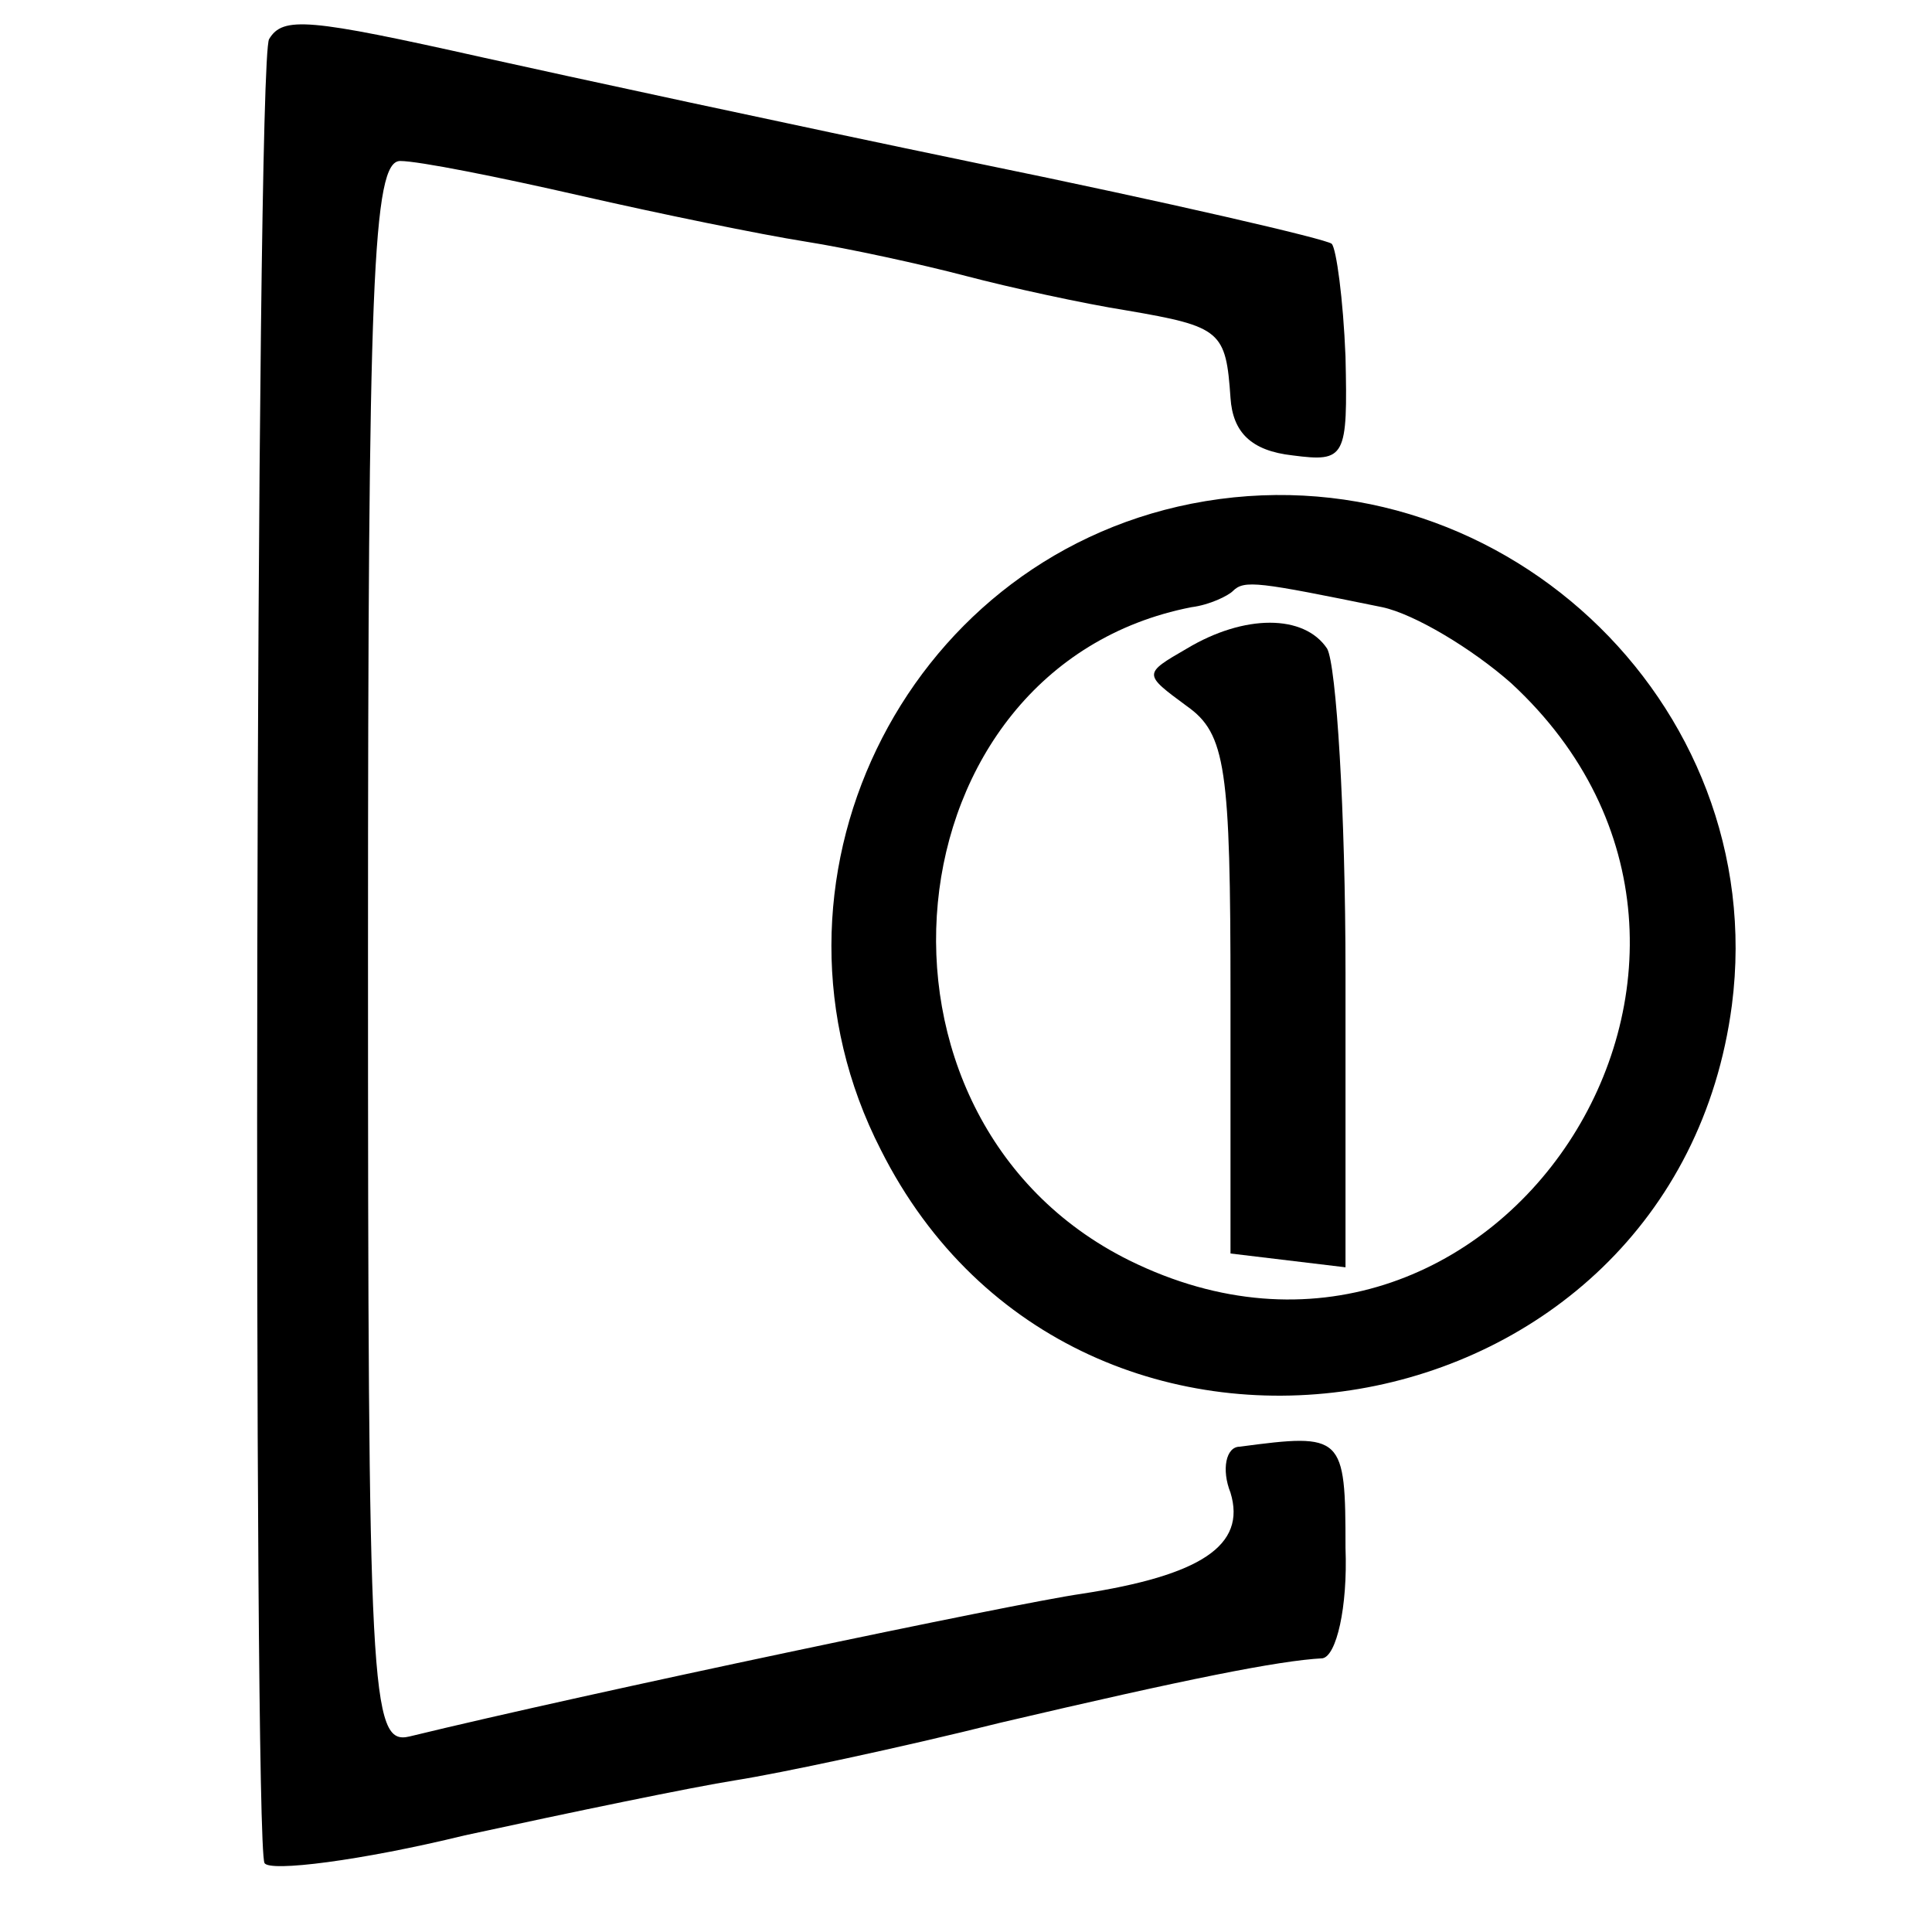
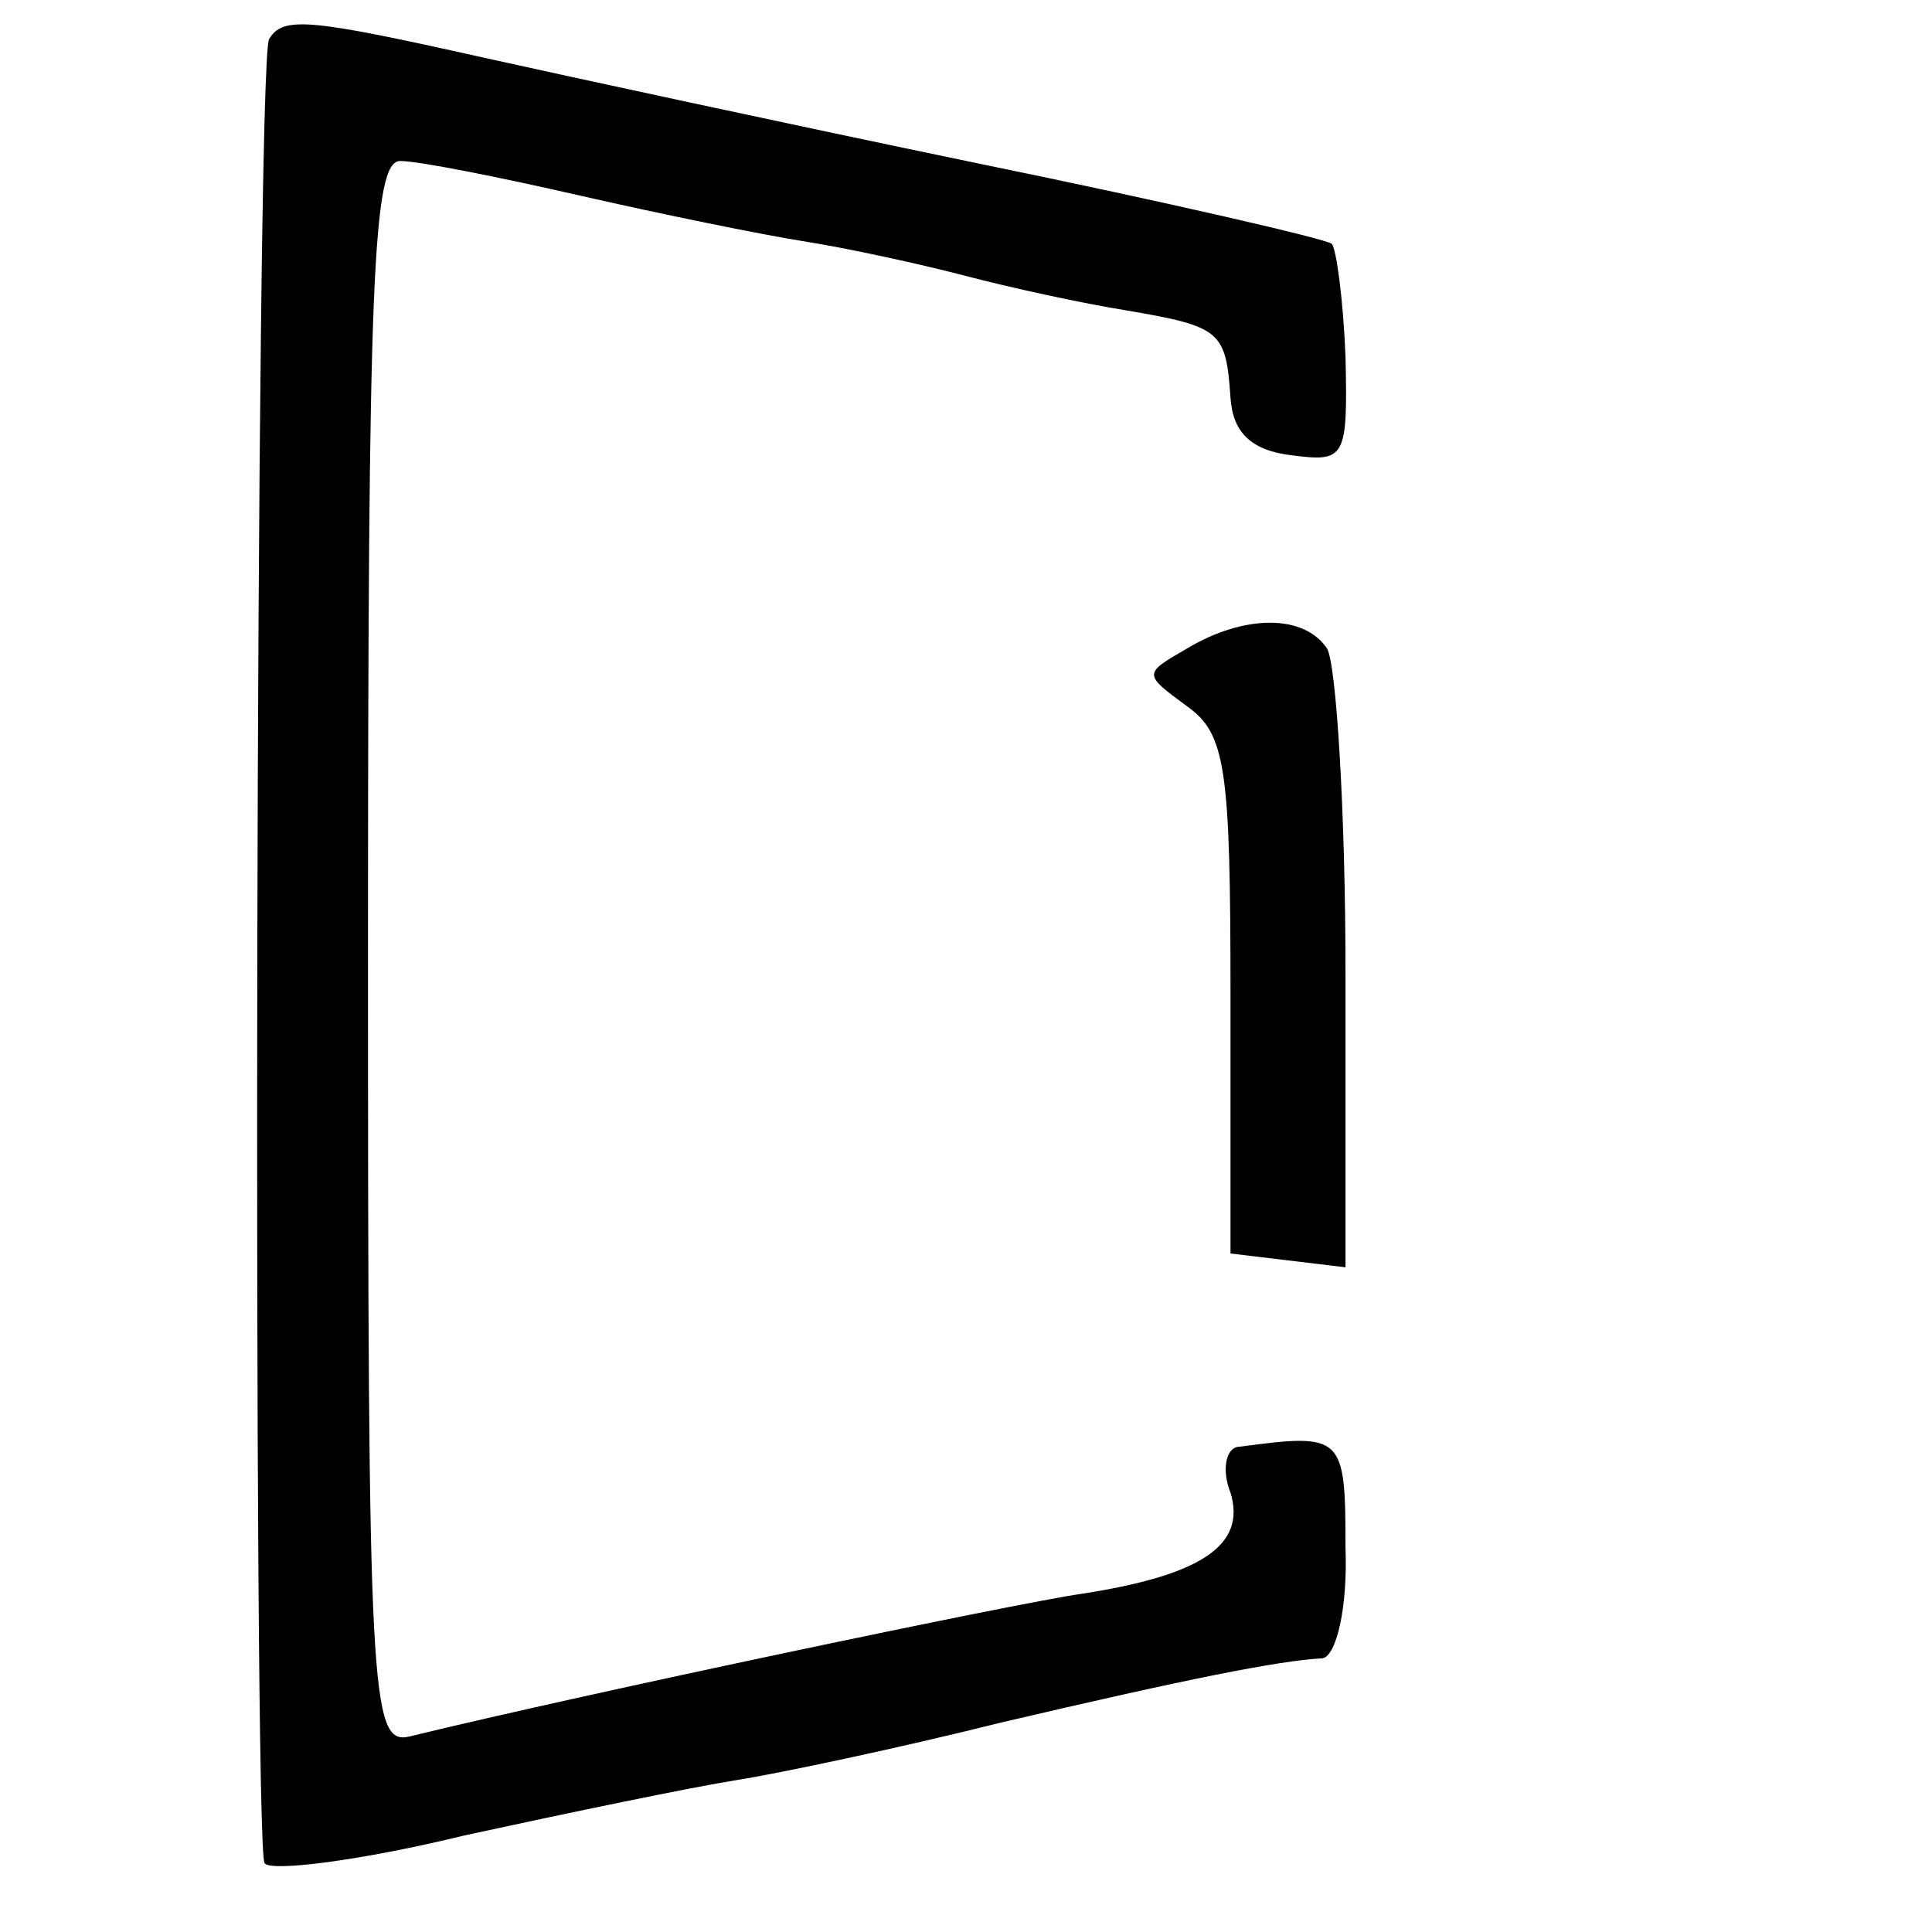
<svg xmlns="http://www.w3.org/2000/svg" version="1.0" width="84pt" height="84pt" viewBox="0 0 84 84" preserveAspectRatio="xMidYMid meet">
  <g transform="translate(0,84) scale(0.1,-0.1)" fill="#000000" stroke="none">
    <path d="M117 823 c-6 -10 -7 -784 -2 -793 2 -4 42 1 87 12 46 10 99 21 118 24 19 3 71 14 115 25 81 19 121 27 140 28 6 1 11 22 10 48 0 49 -1 50 -46 44 -6 0 -8 -10 -4 -20 7 -23 -13 -36 -65 -44 -28 -4 -214 -43 -292 -62 -17 -4 -18 18 -18 341 0 292 2 344 14 344 8 0 43 -7 78 -15 35 -8 79 -17 98 -20 19 -3 51 -10 70 -15 19 -5 51 -12 70 -15 41 -7 43 -9 45 -38 1 -15 9 -23 27 -25 23 -3 24 -1 23 43 -1 25 -4 47 -6 49 -2 2 -71 18 -154 35 -82 17 -179 38 -215 46 -76 17 -87 18 -93 8z" />
-     <path d="M518 621 c-126 -25 -194 -166 -135 -281 86 -171 345 -127 370 63 17 132 -103 244 -235 218z m83 -45 c14 -3 39 -18 56 -33 130 -120 -8 -329 -166 -251 -125 62 -106 258 27 284 8 1 16 5 18 7 5 5 11 4 65 -7z" />
    <path d="M516 558 c-19 -11 -19 -11 0 -25 17 -12 19 -27 19 -126 l0 -112 25 -3 25 -3 0 128 c0 70 -4 134 -8 141 -10 15 -36 15 -61 0z" />
  </g>
</svg>